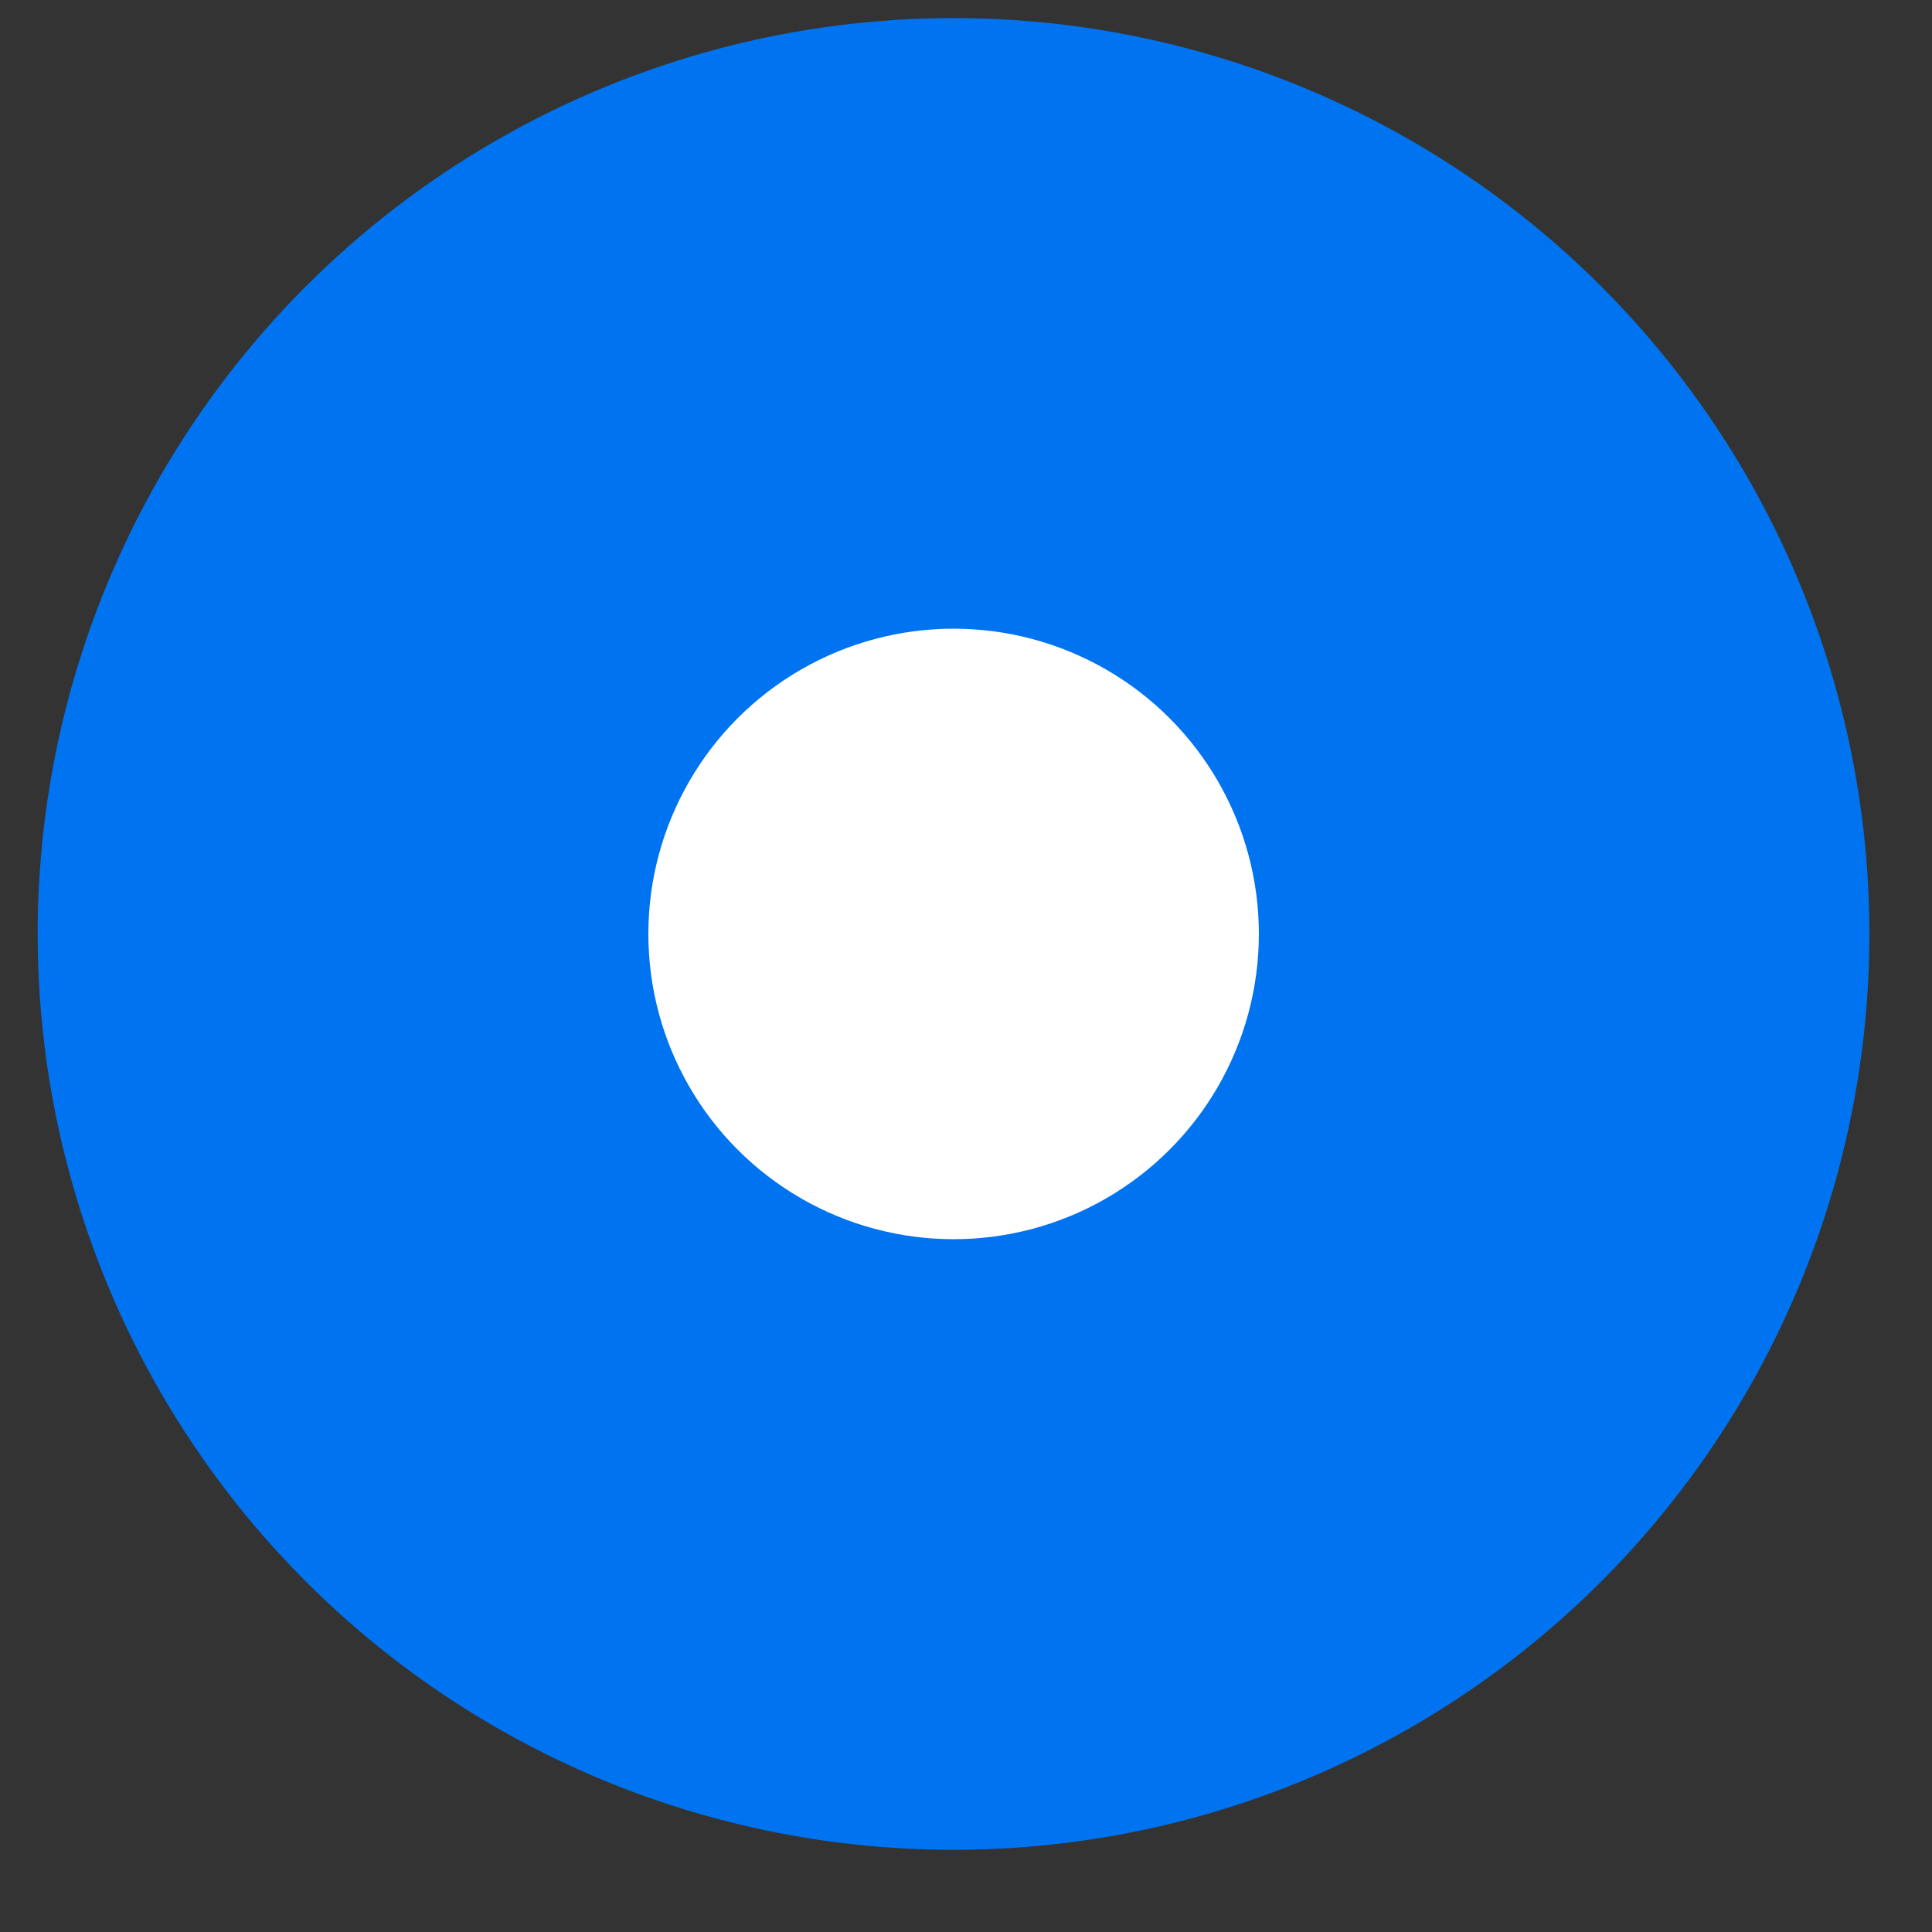
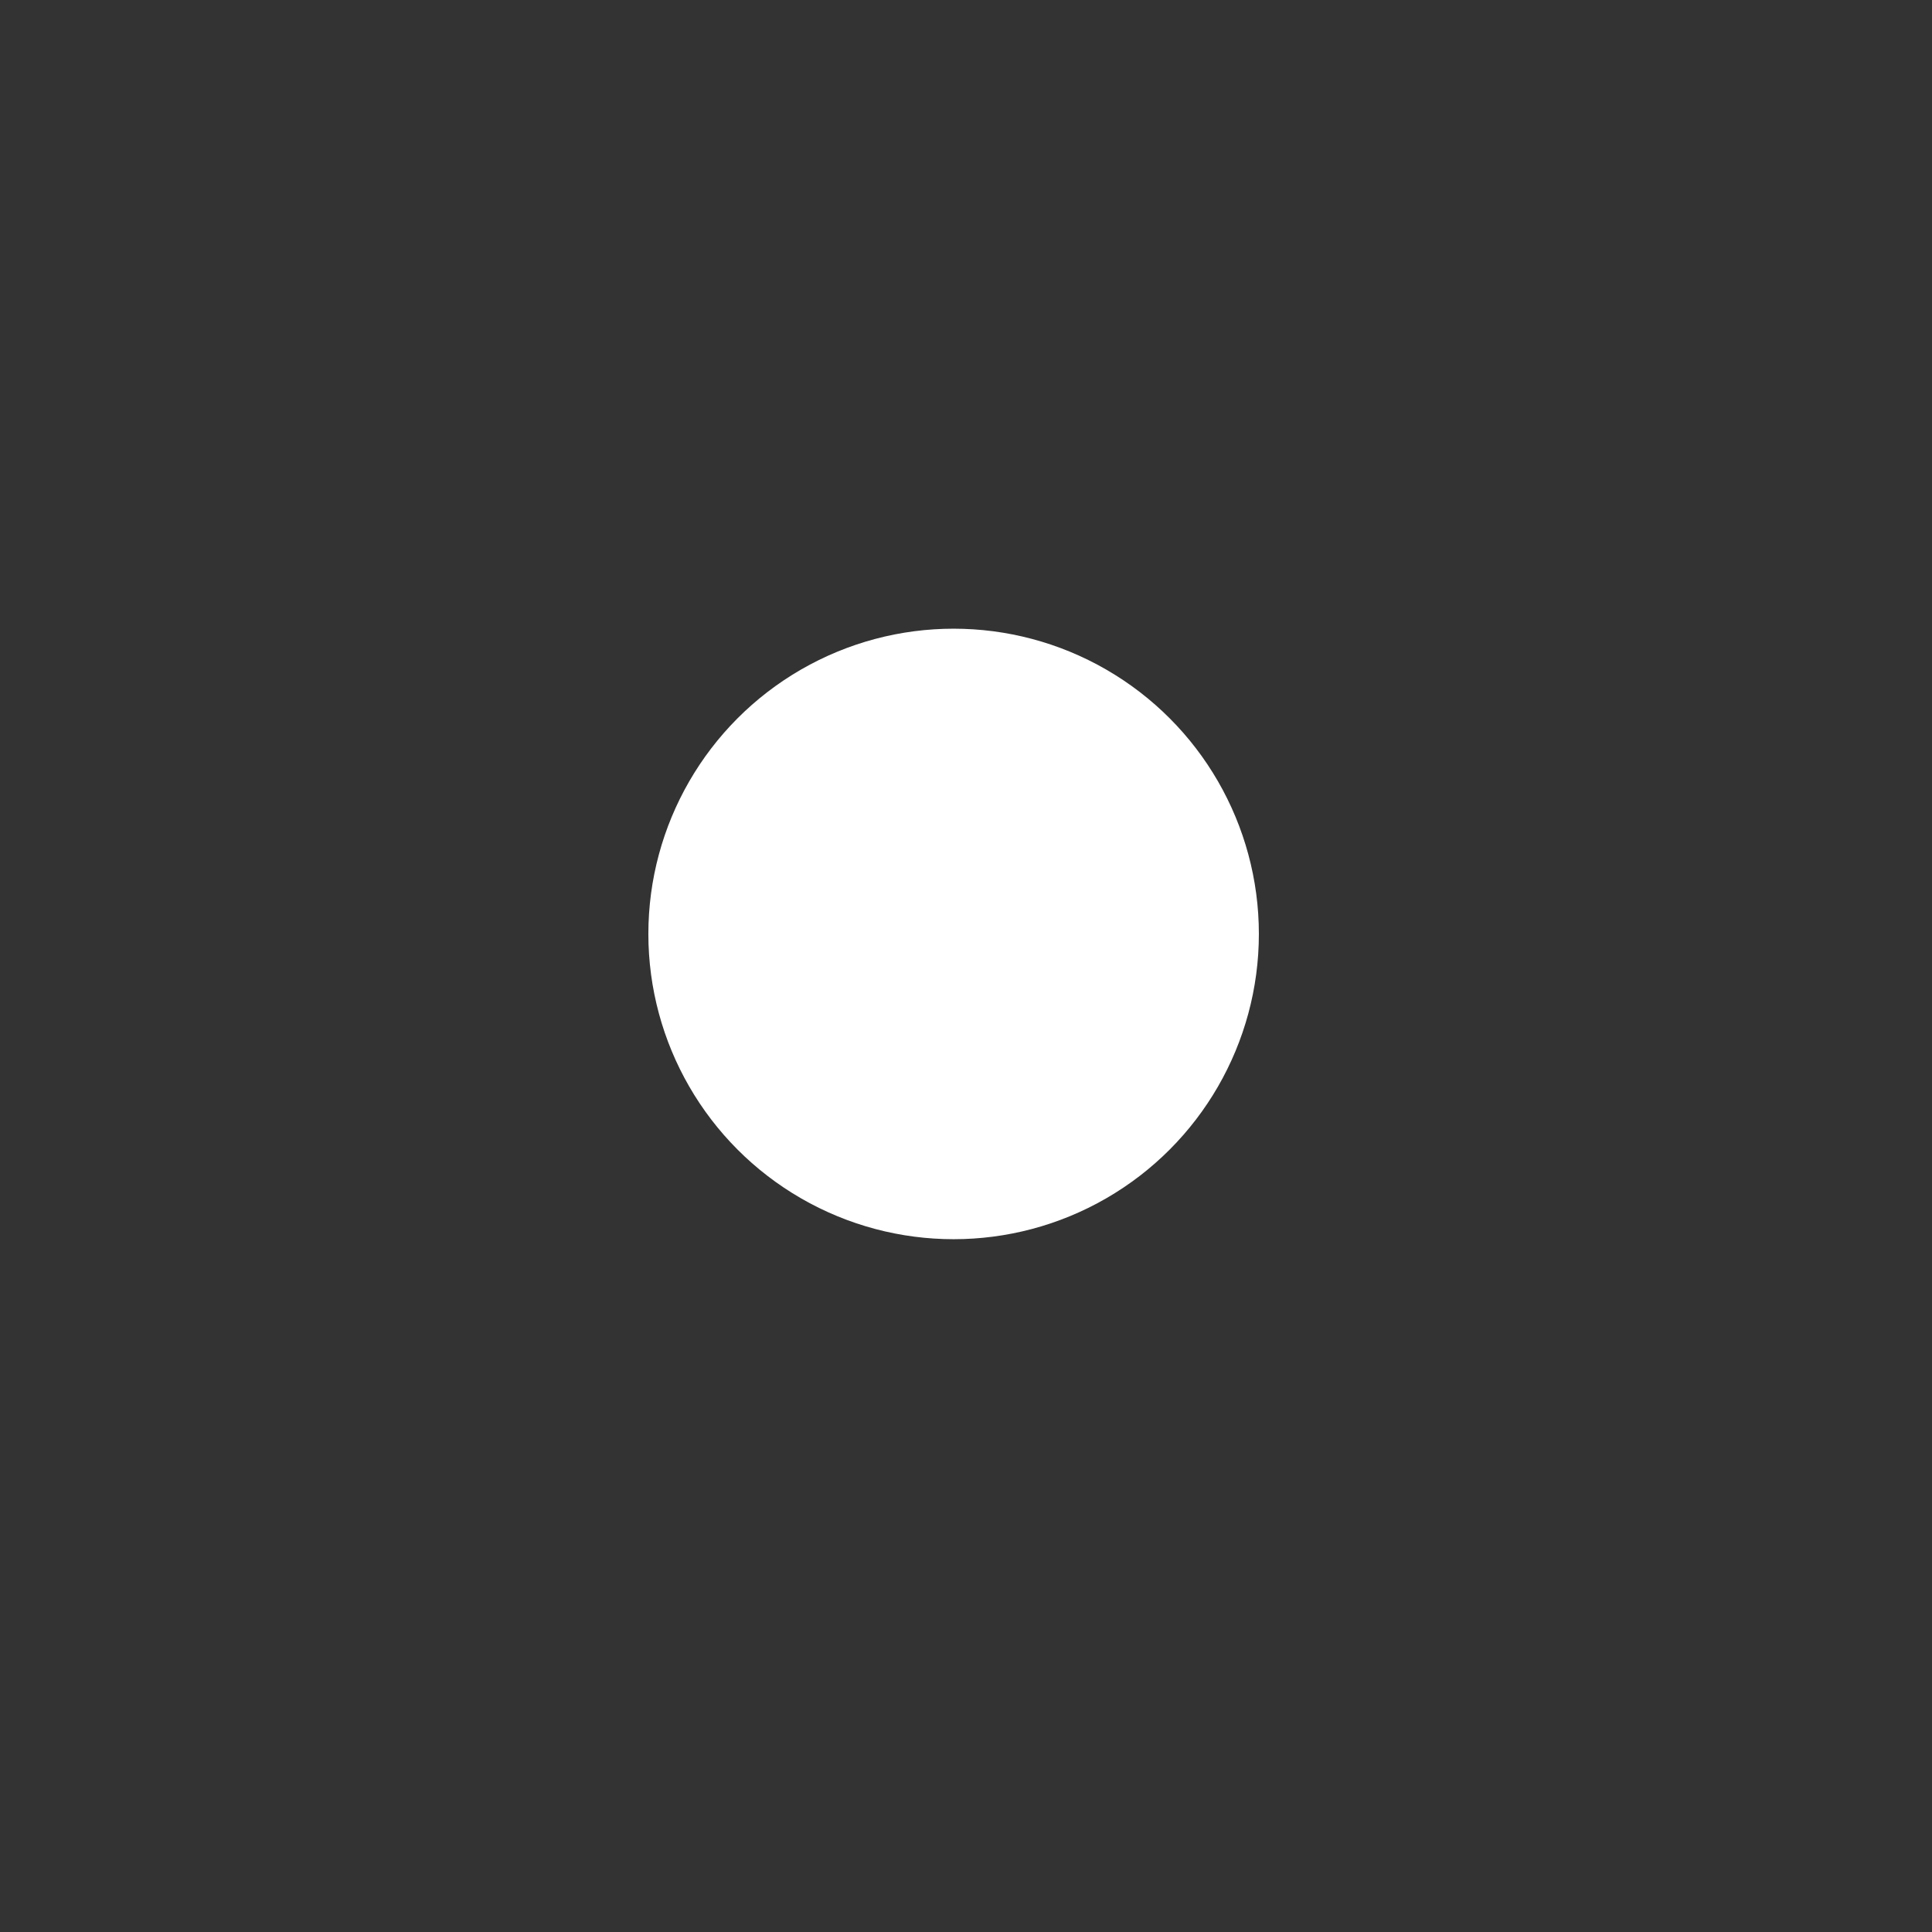
<svg xmlns="http://www.w3.org/2000/svg" width="22" height="22" viewBox="0 0 22 22" fill="none">
  <rect x="0" y="0" width="22" height="22" fill="#333333" stroke="none" />
-   <circle cx="10.858" cy="10.635" r="10.429" fill="#0074F0" />
  <circle cx="10.859" cy="10.635" r="3.476" fill="white" />
</svg>